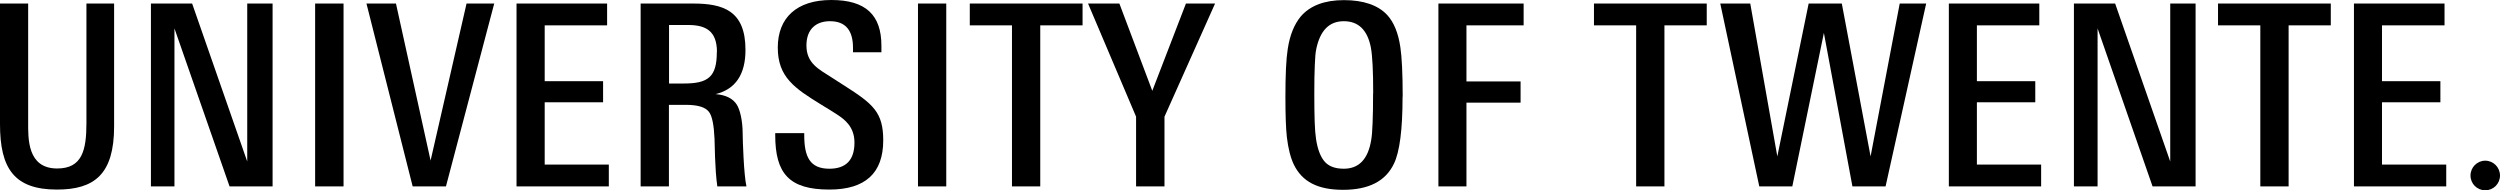
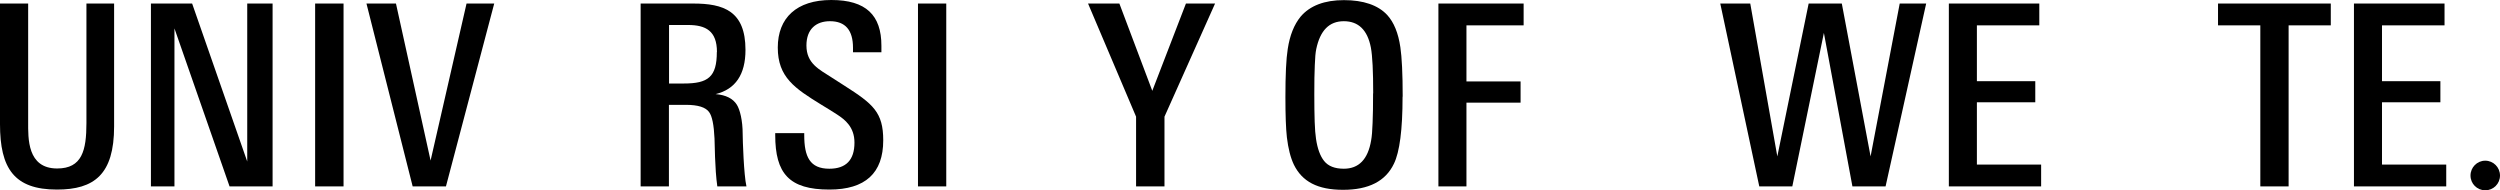
<svg xmlns="http://www.w3.org/2000/svg" id="uuid-f1fad5a8-86e2-49f6-a28d-20f789369284" viewBox="0 0 205.07 15.61">
  <defs>
    <style>.uuid-c4cd93e0-6734-46c6-b7ed-bdeba7257880{fill-rule:evenodd;stroke-width:0px;}</style>
  </defs>
  <g id="uuid-94d71bd9-f884-4dea-8ab8-0a40e872ea21">
    <g id="uuid-e4d5c328-5308-4eb8-9a89-1fc82d43a102">
      <path id="uuid-30443b50-8a7d-43fc-924b-6b0999076a19" class="uuid-c4cd93e0-6734-46c6-b7ed-bdeba7257880" d="m9.36,10.37c0,3.94-1.63,5.18-4.69,5.18-3.51,0-4.67-1.74-4.67-5.37V.29h2.31v9.71c0,1.33-.09,3.82,2.38,3.82,2.04,0,2.4-1.48,2.4-3.72V.29h2.27v10.08" />
-       <polyline id="uuid-86fb03d5-d258-4295-87cd-8863a0fa842a" class="uuid-c4cd93e0-6734-46c6-b7ed-bdeba7257880" points="176.57 15.29 172.06 2.33 172.06 15.29 170.12 15.29 170.12 .29 173.5 .29 178.02 13.25 178.02 .29 180.1 .29 180.1 15.29 176.57 15.29" />
      <polyline id="uuid-a46498dd-74c2-4aab-85af-3cb2274eb8bb" class="uuid-c4cd93e0-6734-46c6-b7ed-bdeba7257880" points="18.83 15.29 14.31 2.33 14.31 15.29 12.38 15.29 12.38 .29 15.76 .29 20.28 13.25 20.28 .29 22.36 .29 22.36 15.29 18.83 15.29" />
      <polygon id="uuid-19556369-6190-4a49-9f62-fb5e75842cea" class="uuid-c4cd93e0-6734-46c6-b7ed-bdeba7257880" points="25.85 15.29 28.18 15.29 28.18 .29 25.85 .29 25.85 15.29" />
      <polygon id="uuid-be749c9d-2d4d-48f0-a358-7c7eae090433" class="uuid-c4cd93e0-6734-46c6-b7ed-bdeba7257880" points="75.3 15.29 77.62 15.29 77.62 .29 75.3 .29 75.3 15.29" />
      <polyline id="uuid-59e96a04-41a5-4e70-b147-3f7339bfd865" class="uuid-c4cd93e0-6734-46c6-b7ed-bdeba7257880" points="36.58 15.29 33.85 15.29 30.06 .29 32.48 .29 35.32 13.17 38.27 .29 40.54 .29 36.58 15.29" />
-       <polyline id="uuid-22190716-d3cc-47d8-9ac4-cab63ce91d64" class="uuid-c4cd93e0-6734-46c6-b7ed-bdeba7257880" points="42.37 15.29 42.37 .29 49.8 .29 49.8 2.08 44.68 2.08 44.68 6.66 49.47 6.66 49.47 8.39 44.68 8.39 44.68 13.5 49.94 13.5 49.94 15.29 42.37 15.29" />
      <polyline id="uuid-977207a9-1512-4cc0-8d7d-27fe52e89d62" class="uuid-c4cd93e0-6734-46c6-b7ed-bdeba7257880" points="159.86 15.29 159.86 .29 167.28 .29 167.28 2.08 162.16 2.08 162.16 6.66 166.95 6.66 166.95 8.39 162.16 8.39 162.16 13.5 167.43 13.5 167.43 15.29 159.86 15.29" />
      <polyline id="uuid-c7495865-8d75-4714-ad26-86843659f39f" class="uuid-c4cd93e0-6734-46c6-b7ed-bdeba7257880" points="193.09 15.29 193.09 .29 200.52 .29 200.52 2.08 195.39 2.08 195.39 6.66 200.18 6.66 200.18 8.39 195.39 8.39 195.39 13.5 200.66 13.5 200.66 15.29 193.09 15.29" />
      <path id="uuid-99c1e01a-84ba-4523-9990-ea5076fdb7bf" class="uuid-c4cd93e0-6734-46c6-b7ed-bdeba7257880" d="m58.81,4.27c0-1.74-.92-2.22-2.37-2.22h-1.56v4.8h1.21c1.99,0,2.71-.53,2.71-2.58Zm.03,11.02c-.21-1.44-.21-3.65-.23-3.93-.05-1.12-.2-1.84-.44-2.16-.28-.4-.91-.6-1.91-.6h-1.39v6.69h-2.32V.29h4.31c2.48,0,4.29.6,4.29,3.8,0,2.02-.82,3.23-2.45,3.63.84.07,1.42.36,1.74.87.25.39.48,1.28.48,2.4,0,.43.09,3.36.31,4.3h-2.4Z" />
      <path id="uuid-faba7efc-9fdd-4073-be7d-4f1e9cf12e94" class="uuid-c4cd93e0-6734-46c6-b7ed-bdeba7257880" d="m72.45,11.51c0,2.69-1.47,4.04-4.42,4.04-3.3,0-4.44-1.32-4.44-4.47v-.16h2.38v.16c0,1.78.46,2.76,2.06,2.76,1.37,0,2.06-.72,2.06-2.14,0-1.28-.77-1.88-1.43-2.31-.32-.21-.74-.47-1.27-.79-2.21-1.36-3.59-2.27-3.59-4.7S65.34,0,68.19,0s4.11,1.25,4.11,3.75v.54h-2.33v-.37c0-1.45-.63-2.18-1.89-2.18-1.14,0-1.93.65-1.93,1.99,0,1.49,1.06,1.97,2.06,2.62.35.22.7.45,1.06.68,2.35,1.5,3.18,2.18,3.18,4.48" />
-       <polyline id="uuid-f56fecf3-0f07-40b4-a90f-a7c505f3eb73" class="uuid-c4cd93e0-6734-46c6-b7ed-bdeba7257880" points="85.33 2.08 85.33 15.29 83.01 15.29 83.01 2.08 79.55 2.08 79.55 .29 88.8 .29 88.8 2.08 85.33 2.08" />
-       <polyline id="uuid-18aaa562-7a37-42b9-ad52-489e581cc4bc" class="uuid-c4cd93e0-6734-46c6-b7ed-bdeba7257880" points="136.53 2.08 136.53 15.29 134.21 15.29 134.21 2.08 130.75 2.08 130.75 .29 140 .29 140 2.08 136.53 2.08" />
      <polyline id="uuid-9ca0eaa2-9cdd-470d-9b9f-811edfdb4aba" class="uuid-c4cd93e0-6734-46c6-b7ed-bdeba7257880" points="187.73 2.08 187.73 15.29 185.41 15.29 185.41 2.08 181.94 2.08 181.94 .29 191.19 .29 191.19 2.08 187.73 2.08" />
      <polyline id="uuid-bed838ab-5b6b-49f1-8d38-8fd7dc45e832" class="uuid-c4cd93e0-6734-46c6-b7ed-bdeba7257880" points="154.67 15.29 151.95 15.29 149.61 2.7 147.02 15.29 144.31 15.29 141.11 .29 143.57 .29 145.79 12.83 148.36 .29 151.08 .29 153.44 12.83 155.83 .29 158 .29 154.67 15.29" />
      <path id="uuid-fc61fd00-c0b7-4974-916e-248a35c33a59" class="uuid-c4cd93e0-6734-46c6-b7ed-bdeba7257880" d="m205.07,14.4c0,.67-.54,1.21-1.21,1.21s-1.21-.54-1.21-1.21.54-1.22,1.21-1.22,1.21.55,1.21,1.22" />
      <polyline id="uuid-1124f635-b4f2-478f-b494-064c0e617c0f" class="uuid-c4cd93e0-6734-46c6-b7ed-bdeba7257880" points="95.52 9.57 95.52 15.29 93.19 15.29 93.19 9.57 89.25 .29 91.82 .29 94.52 7.45 97.28 .29 99.67 .29 95.52 9.57" />
      <path id="uuid-a92fad64-a990-4baa-a42f-97b239d4bc5b" class="uuid-c4cd93e0-6734-46c6-b7ed-bdeba7257880" d="m112.64,7.66c0-1.81-.06-3.06-.19-3.76-.28-1.44-1.02-2.16-2.22-2.16s-1.94.76-2.26,2.28c-.06.28-.1.72-.12,1.33-.03.61-.04,1.4-.04,2.37,0,.9.01,1.65.03,2.26.02.61.06,1.08.11,1.41.12.82.35,1.42.66,1.81.34.43.88.64,1.62.64,1.23,0,1.98-.77,2.24-2.32.06-.32.1-.8.12-1.43.03-.64.04-1.44.04-2.43Zm2.41.27c0,2.71-.24,4.54-.71,5.5-.68,1.43-2.07,2.14-4.17,2.14s-3.35-.68-4.03-2.05c-.28-.58-.47-1.34-.58-2.26-.08-.71-.12-1.81-.12-3.3,0-1.81.06-3.13.19-3.94.17-1.12.52-2,1.06-2.66.77-.9,1.96-1.35,3.55-1.35s2.8.41,3.55,1.22c.55.6.91,1.48,1.08,2.65.12.82.19,2.16.19,4.05h0Z" />
      <polyline id="uuid-b9996123-ee56-4c1d-aa95-7a68d19cf400" class="uuid-c4cd93e0-6734-46c6-b7ed-bdeba7257880" points="120.29 2.08 120.29 6.68 124.73 6.68 124.73 8.42 120.29 8.42 120.29 15.29 117.99 15.29 117.99 .29 124.98 .29 124.98 2.08 120.29 2.08" />
    </g>
  </g>
</svg>